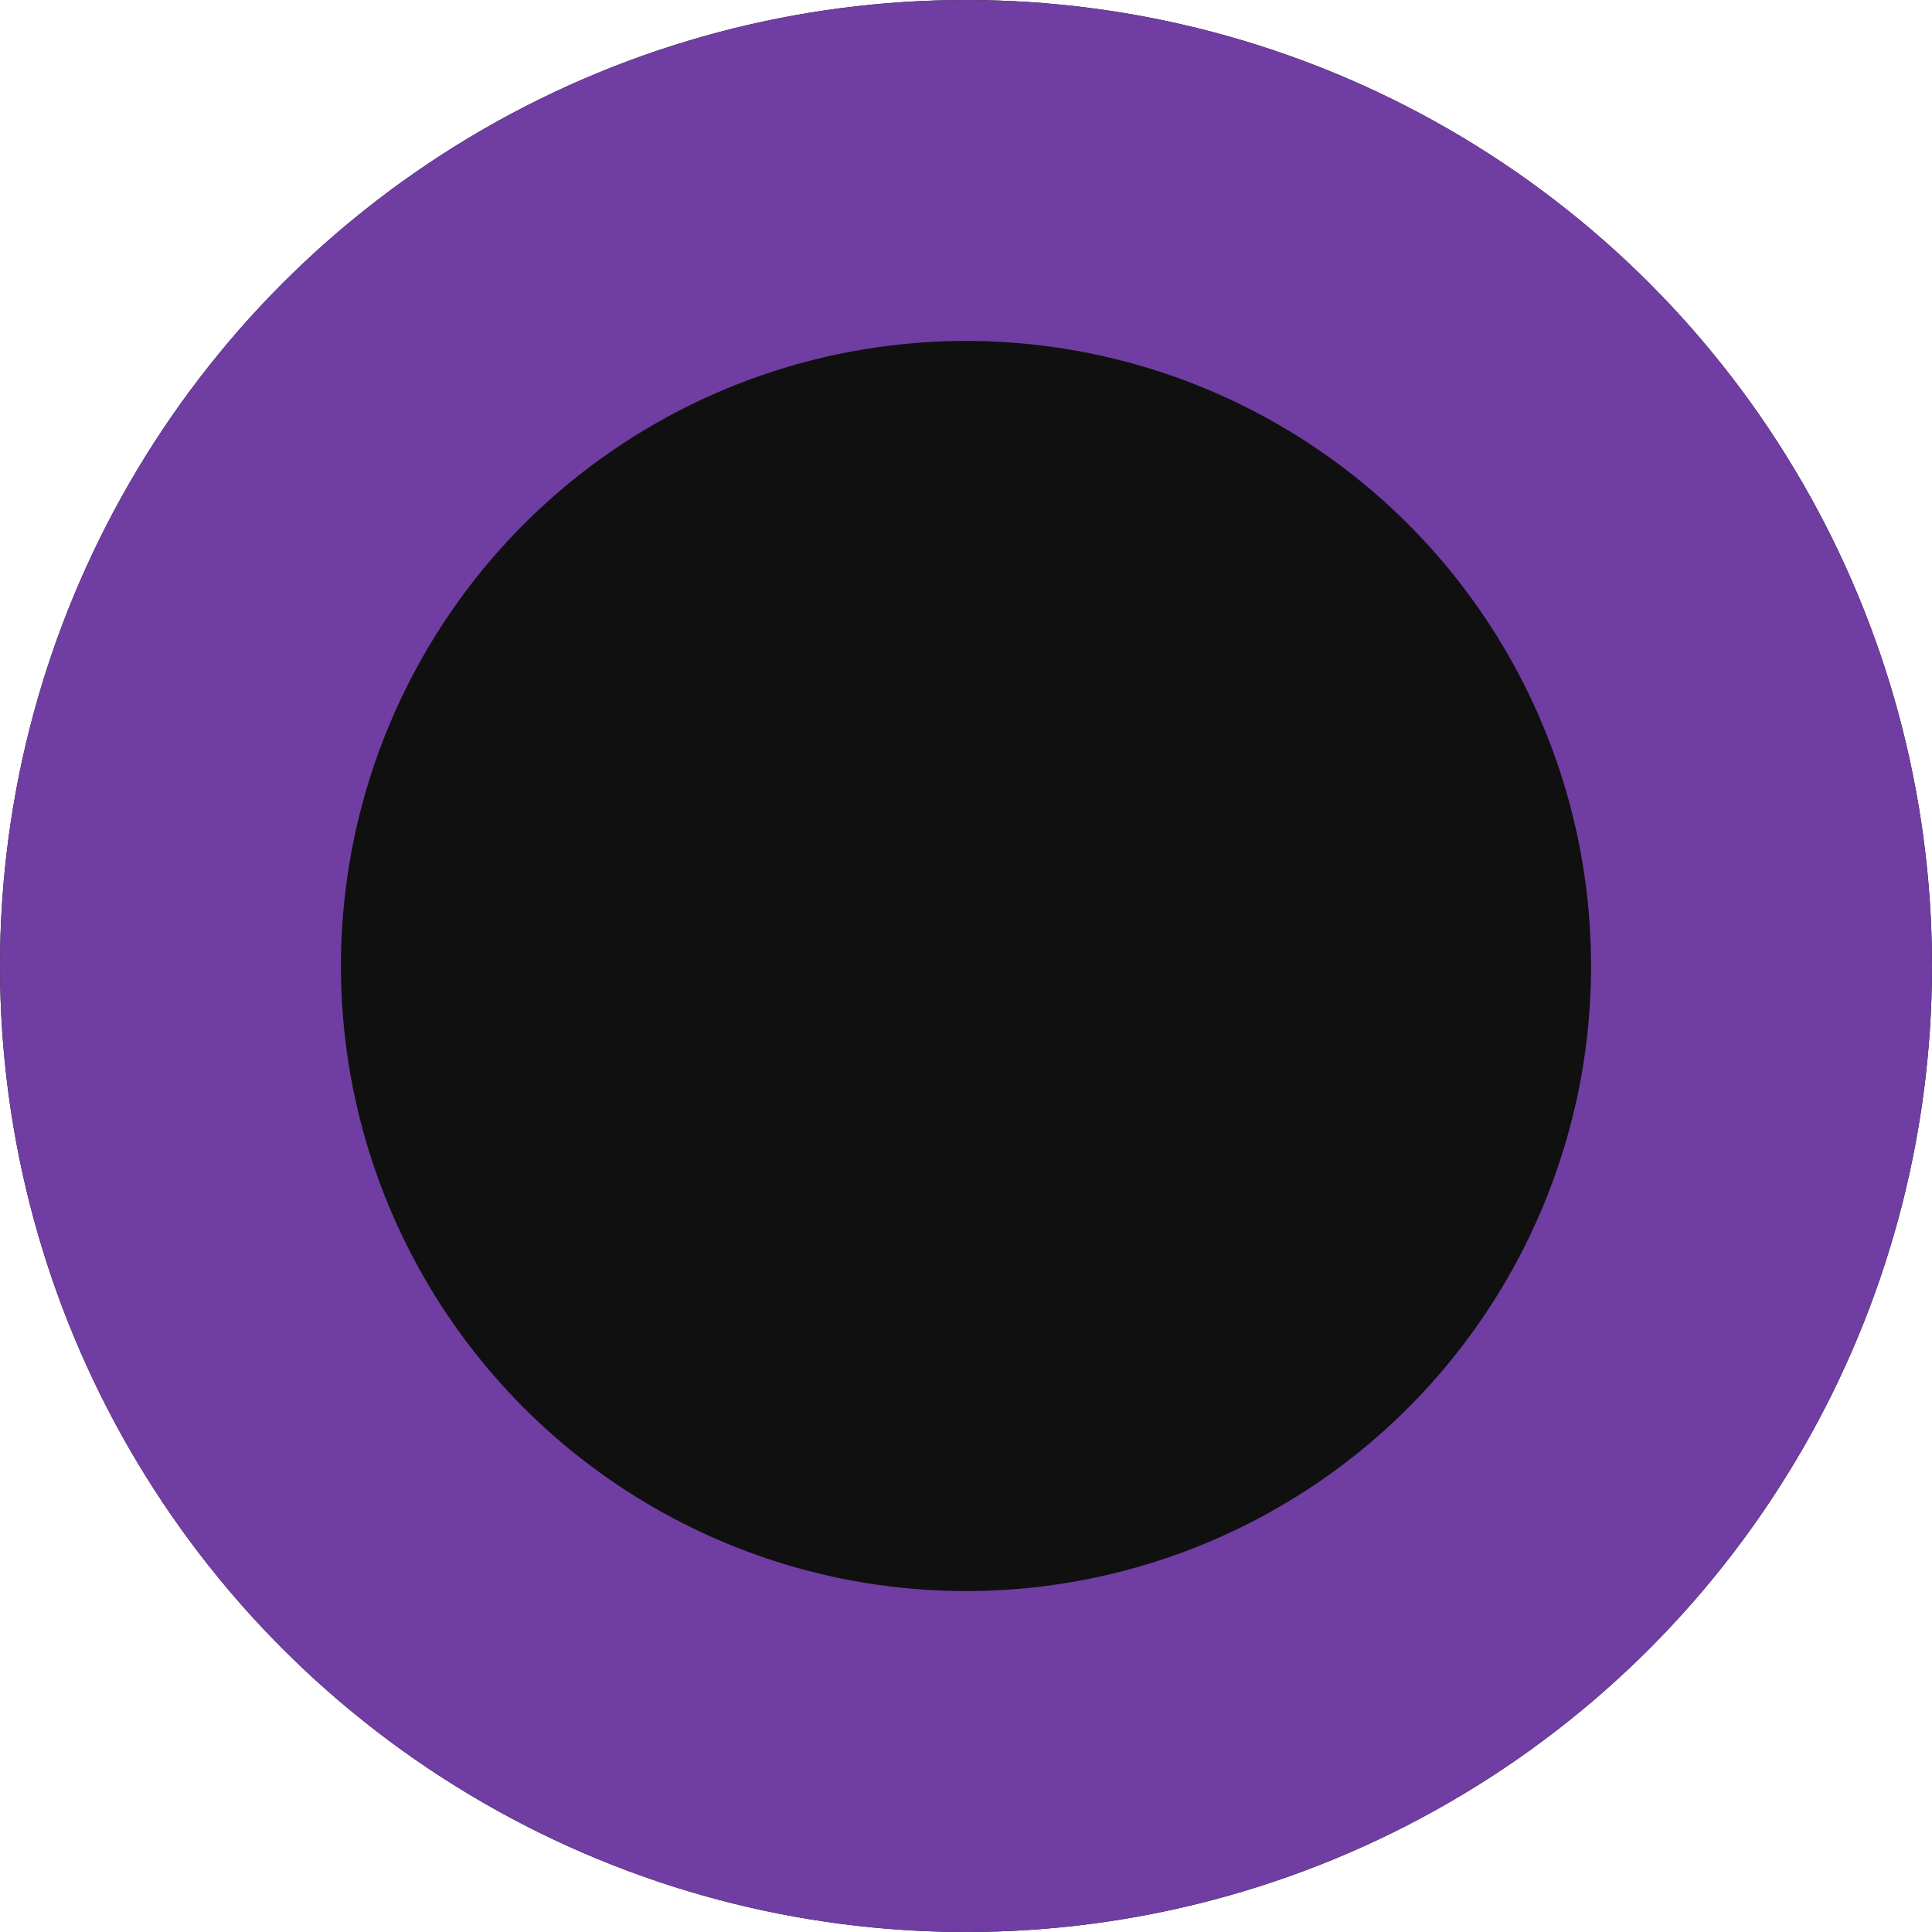
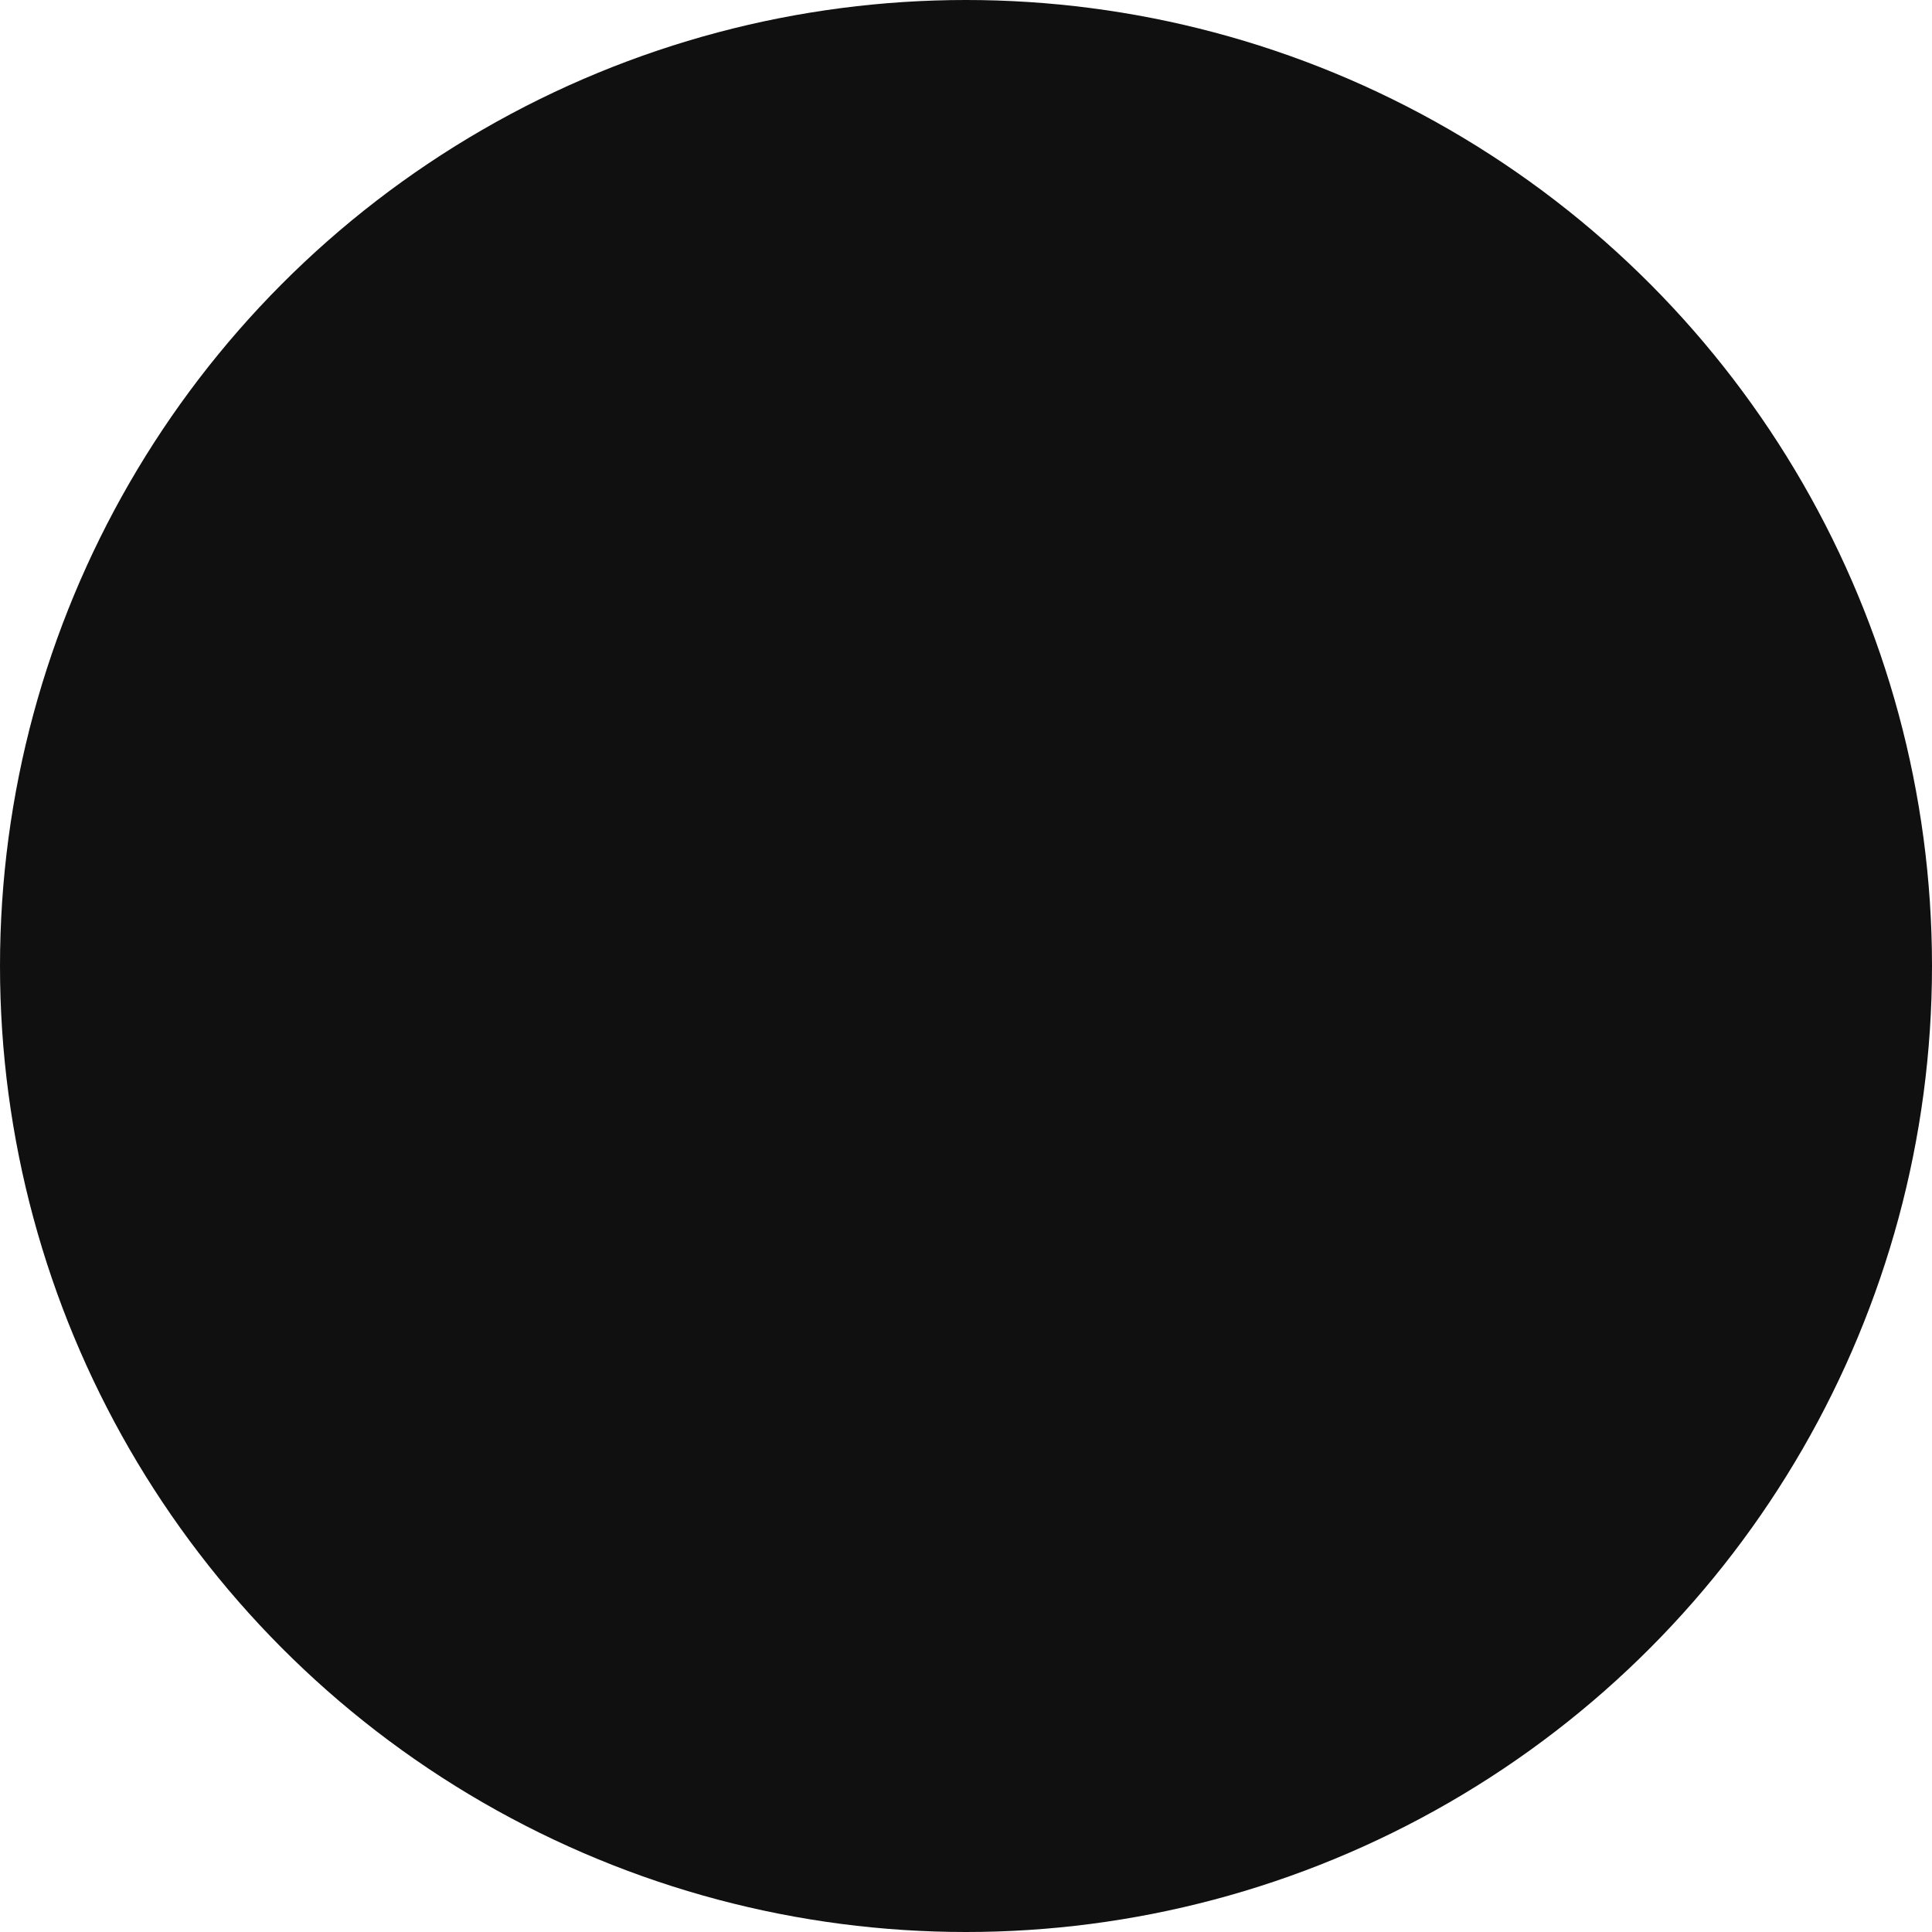
<svg xmlns="http://www.w3.org/2000/svg" width="34" height="34" viewBox="0 0 34 34">
  <g transform="translate(-0.348 -0.2)">
    <g transform="translate(0.348 0.2)" fill="#101010" stroke="#703da2" stroke-width="6">
      <circle cx="17" cy="17" r="17" stroke="none" />
-       <circle cx="17" cy="17" r="14" fill="none" />
    </g>
  </g>
</svg>